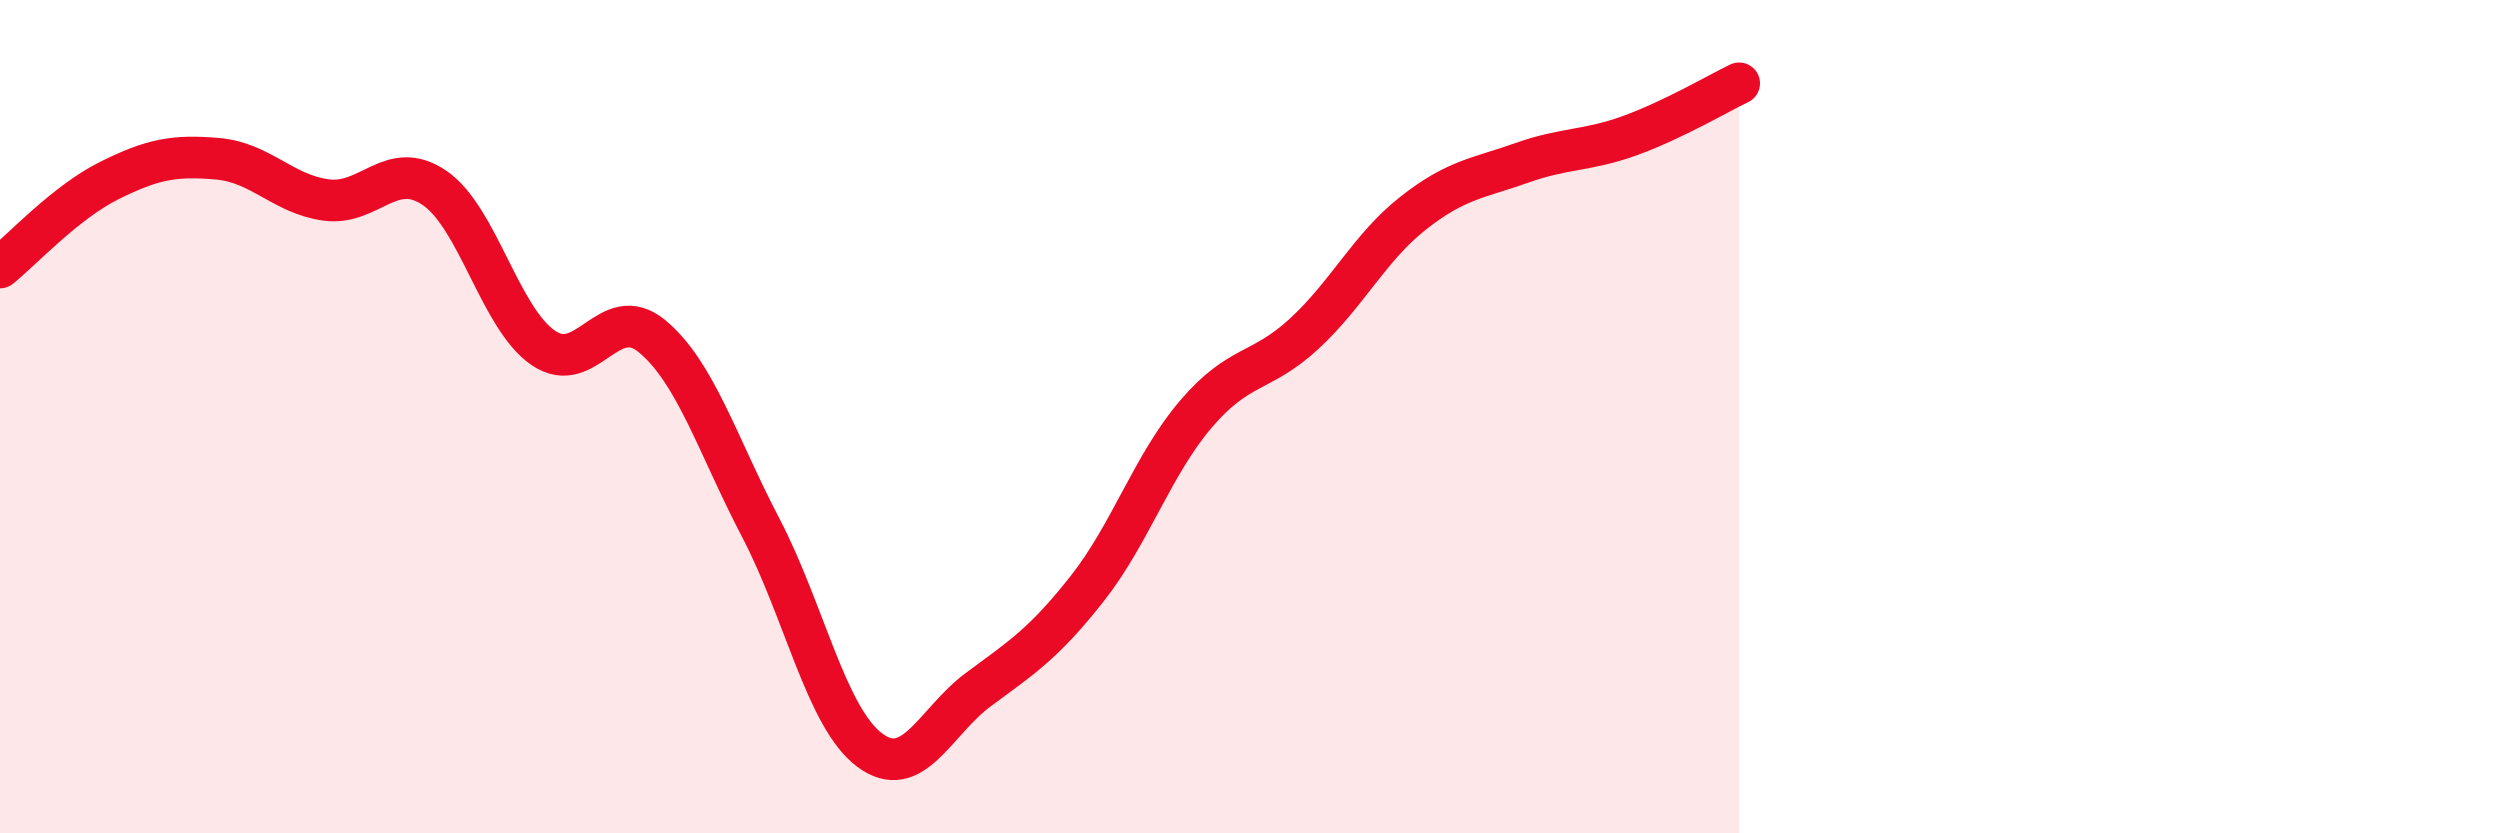
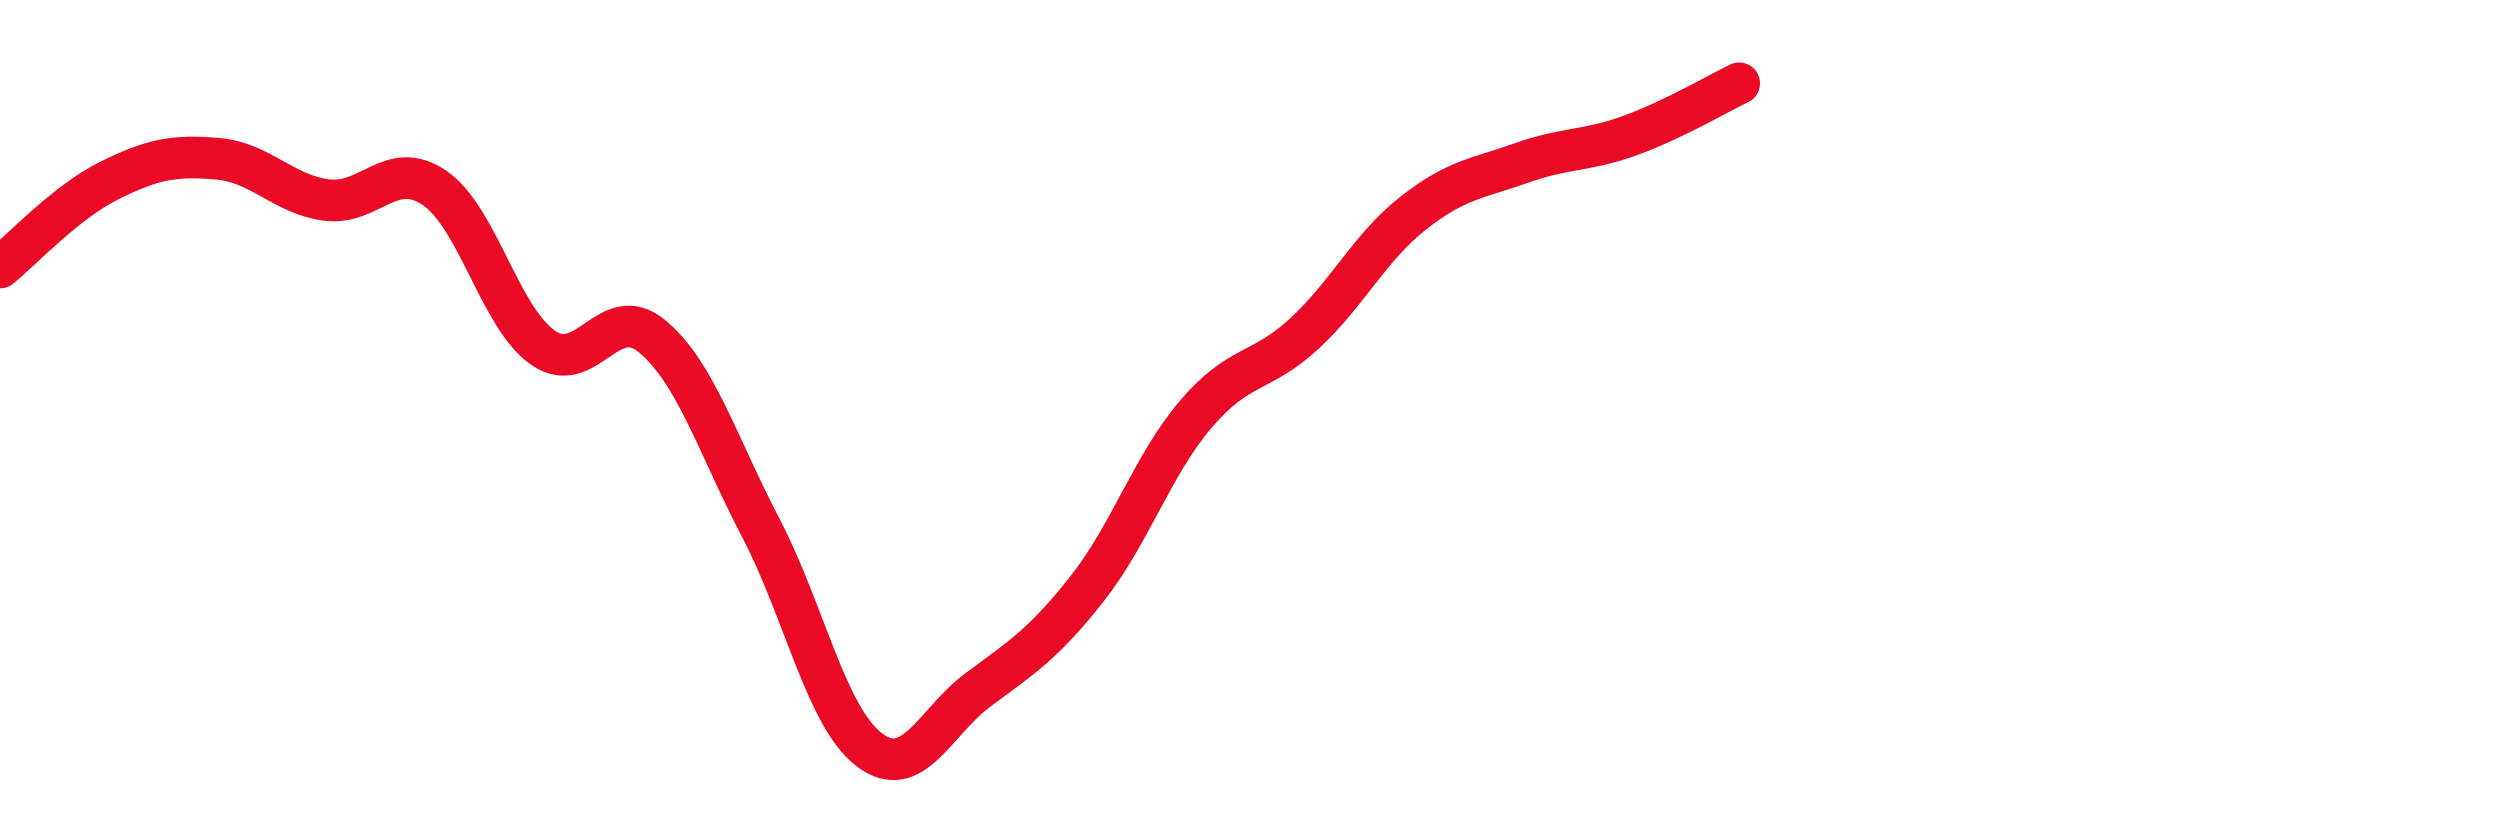
<svg xmlns="http://www.w3.org/2000/svg" width="60" height="20" viewBox="0 0 60 20">
-   <path d="M 0,6.42 C 0.52,6 1.57,4.86 2.61,4.34 C 3.65,3.82 4.18,3.72 5.22,3.81 C 6.26,3.9 6.79,4.66 7.83,4.8 C 8.87,4.94 9.39,3.8 10.43,4.51 C 11.47,5.22 12,7.64 13.04,8.35 C 14.08,9.06 14.61,7.21 15.65,8.07 C 16.69,8.93 17.22,10.68 18.26,12.67 C 19.3,14.66 19.83,17.22 20.87,18 C 21.91,18.78 22.44,17.32 23.48,16.55 C 24.52,15.78 25.05,15.45 26.09,14.13 C 27.13,12.81 27.66,11.16 28.7,9.94 C 29.74,8.72 30.26,8.97 31.3,8.01 C 32.34,7.05 32.87,5.94 33.91,5.12 C 34.95,4.3 35.48,4.28 36.52,3.91 C 37.56,3.54 38.09,3.63 39.13,3.25 C 40.17,2.87 41.22,2.25 41.74,2L41.74 20L0 20Z" fill="#EB0A25" opacity="0.1" stroke-linecap="round" stroke-linejoin="round" />
  <path d="M 0,6.42 C 0.52,6 1.57,4.86 2.61,4.34 C 3.65,3.82 4.18,3.72 5.22,3.81 C 6.26,3.9 6.79,4.66 7.83,4.8 C 8.87,4.94 9.39,3.8 10.43,4.51 C 11.47,5.22 12,7.64 13.04,8.35 C 14.08,9.06 14.61,7.21 15.65,8.07 C 16.69,8.93 17.22,10.68 18.26,12.67 C 19.3,14.66 19.83,17.22 20.87,18 C 21.91,18.78 22.44,17.32 23.48,16.55 C 24.52,15.78 25.05,15.45 26.09,14.13 C 27.13,12.81 27.66,11.16 28.7,9.94 C 29.74,8.72 30.26,8.97 31.3,8.01 C 32.34,7.05 32.87,5.94 33.91,5.12 C 34.95,4.3 35.48,4.28 36.52,3.91 C 37.56,3.54 38.09,3.63 39.13,3.25 C 40.17,2.87 41.22,2.25 41.74,2" stroke="#EB0A25" stroke-width="1" fill="none" stroke-linecap="round" stroke-linejoin="round" />
</svg>